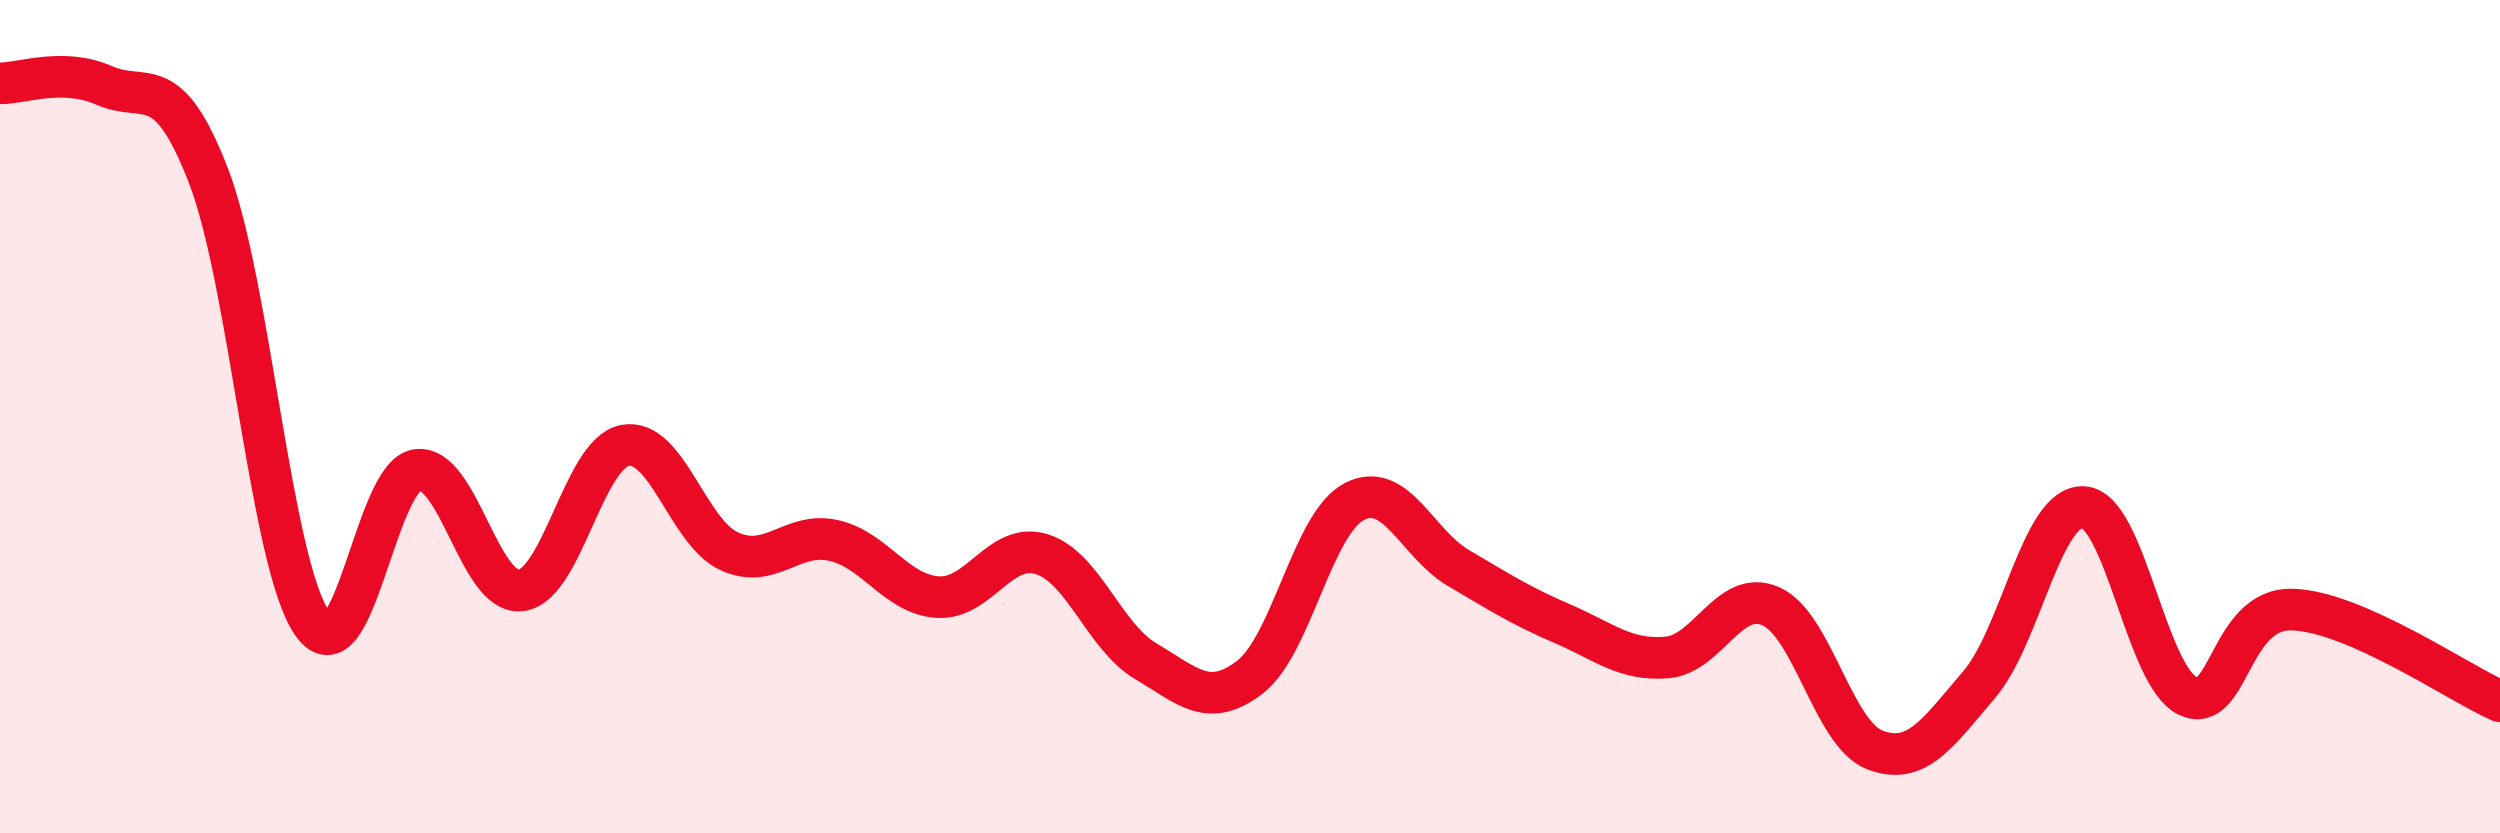
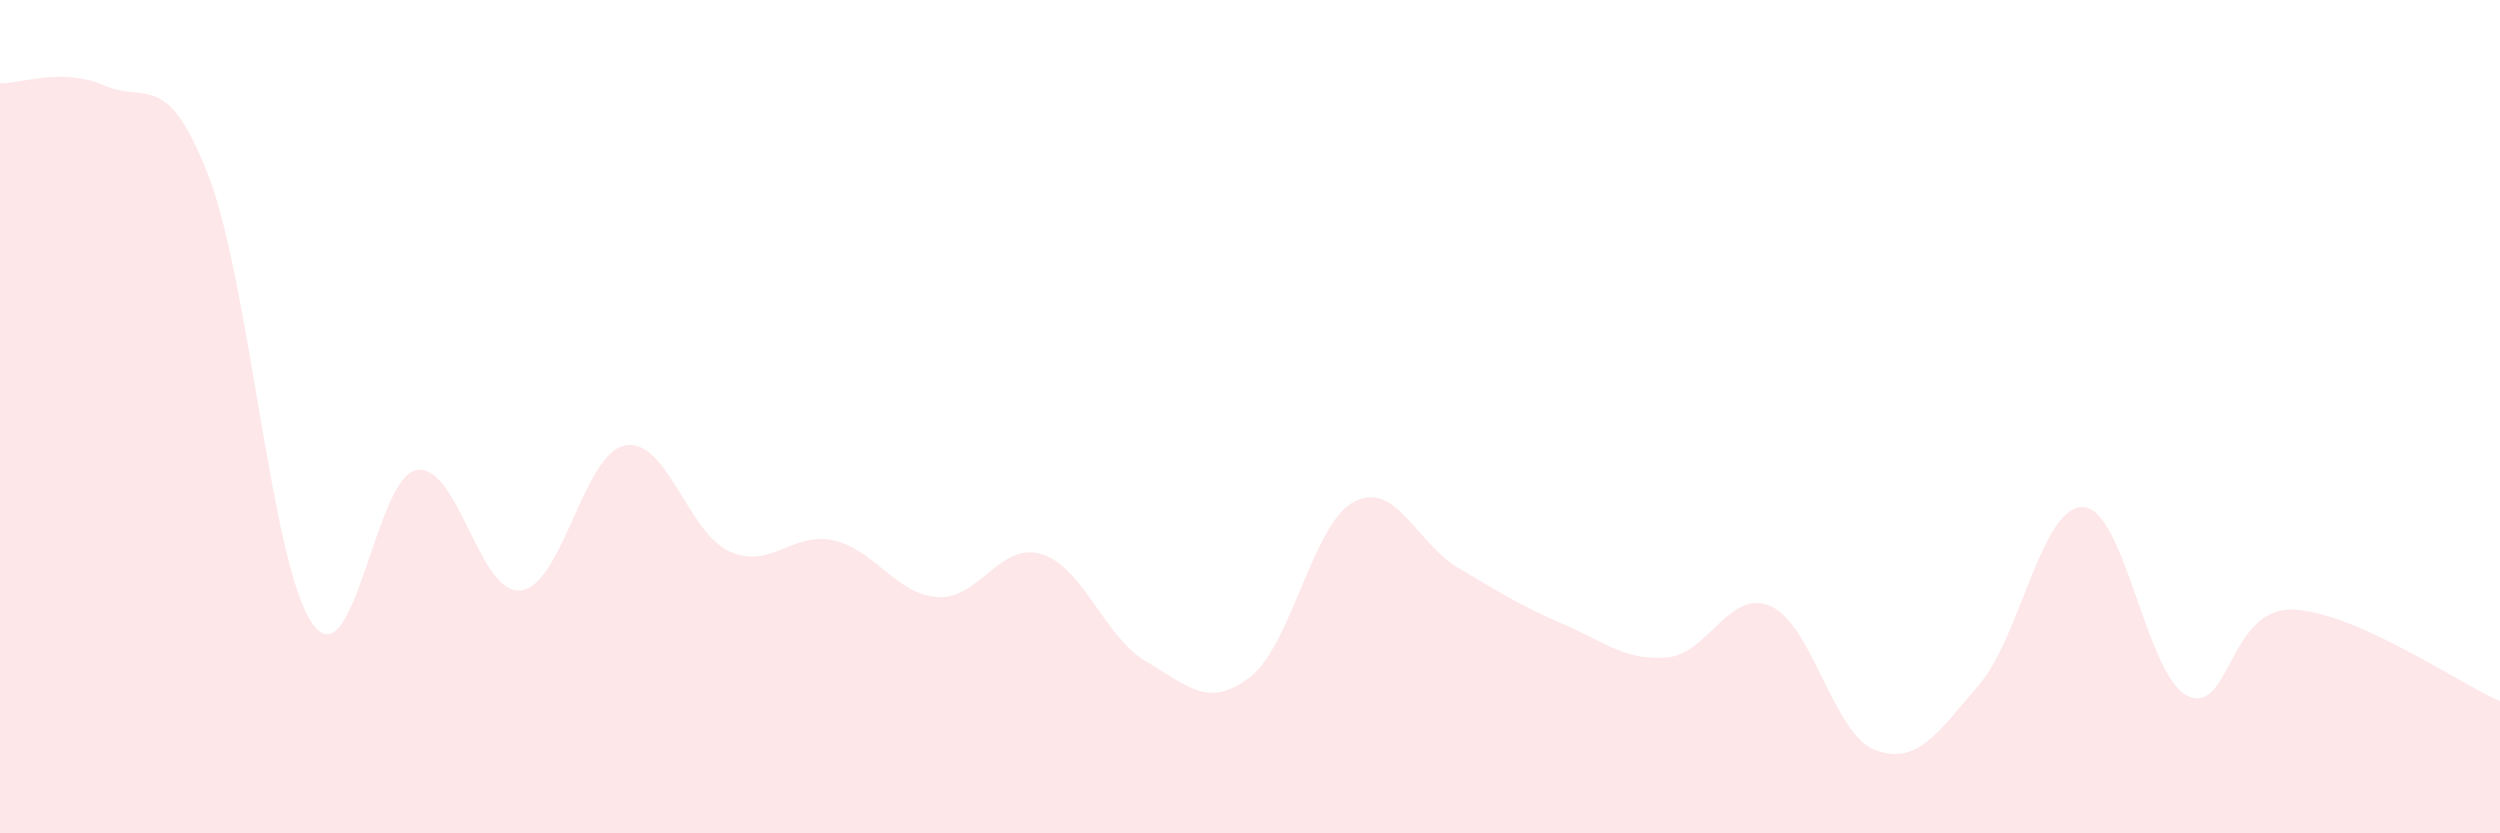
<svg xmlns="http://www.w3.org/2000/svg" width="60" height="20" viewBox="0 0 60 20">
  <path d="M 0,2 C 0.5,2.01 1.5,1.61 2.5,2.05 C 3.5,2.49 4,1.63 5,4.21 C 6,6.79 6.5,13.56 7.5,14.97 C 8.5,16.38 9,11.44 10,11.28 C 11,11.12 11.5,14.29 12.5,14.17 C 13.5,14.05 14,10.88 15,10.69 C 16,10.5 16.5,12.77 17.5,13.23 C 18.5,13.69 19,12.75 20,12.97 C 21,13.19 21.5,14.26 22.5,14.33 C 23.5,14.4 24,12.99 25,13.3 C 26,13.61 26.5,15.28 27.5,15.87 C 28.5,16.46 29,17.02 30,16.25 C 31,15.48 31.5,12.56 32.5,12.04 C 33.5,11.52 34,13.04 35,13.63 C 36,14.22 36.5,14.54 37.5,14.97 C 38.5,15.4 39,15.86 40,15.78 C 41,15.7 41.5,14.11 42.5,14.55 C 43.5,14.99 44,17.62 45,18 C 46,18.38 46.5,17.6 47.5,16.43 C 48.5,15.26 49,12.12 50,12.17 C 51,12.22 51.5,16.21 52.5,16.7 C 53.5,17.19 53.5,14.6 55,14.63 C 56.5,14.66 59,16.39 60,16.83L60 20L0 20Z" fill="#EB0A25" opacity="0.1" stroke-linecap="round" stroke-linejoin="round" />
-   <path d="M 0,2 C 0.5,2.01 1.5,1.61 2.5,2.05 C 3.5,2.49 4,1.63 5,4.21 C 6,6.79 6.5,13.56 7.5,14.97 C 8.5,16.38 9,11.44 10,11.28 C 11,11.12 11.5,14.29 12.5,14.17 C 13.5,14.05 14,10.88 15,10.69 C 16,10.5 16.5,12.77 17.5,13.23 C 18.5,13.69 19,12.75 20,12.97 C 21,13.19 21.5,14.26 22.5,14.33 C 23.5,14.4 24,12.99 25,13.3 C 26,13.61 26.5,15.28 27.5,15.87 C 28.5,16.46 29,17.02 30,16.25 C 31,15.48 31.5,12.56 32.5,12.04 C 33.5,11.52 34,13.04 35,13.63 C 36,14.22 36.5,14.54 37.5,14.97 C 38.5,15.4 39,15.86 40,15.78 C 41,15.7 41.5,14.11 42.5,14.55 C 43.5,14.99 44,17.62 45,18 C 46,18.38 46.5,17.6 47.5,16.43 C 48.5,15.26 49,12.12 50,12.17 C 51,12.22 51.5,16.21 52.5,16.7 C 53.5,17.19 53.5,14.6 55,14.63 C 56.5,14.66 59,16.39 60,16.83" stroke="#EB0A25" stroke-width="1" fill="none" stroke-linecap="round" stroke-linejoin="round" />
</svg>